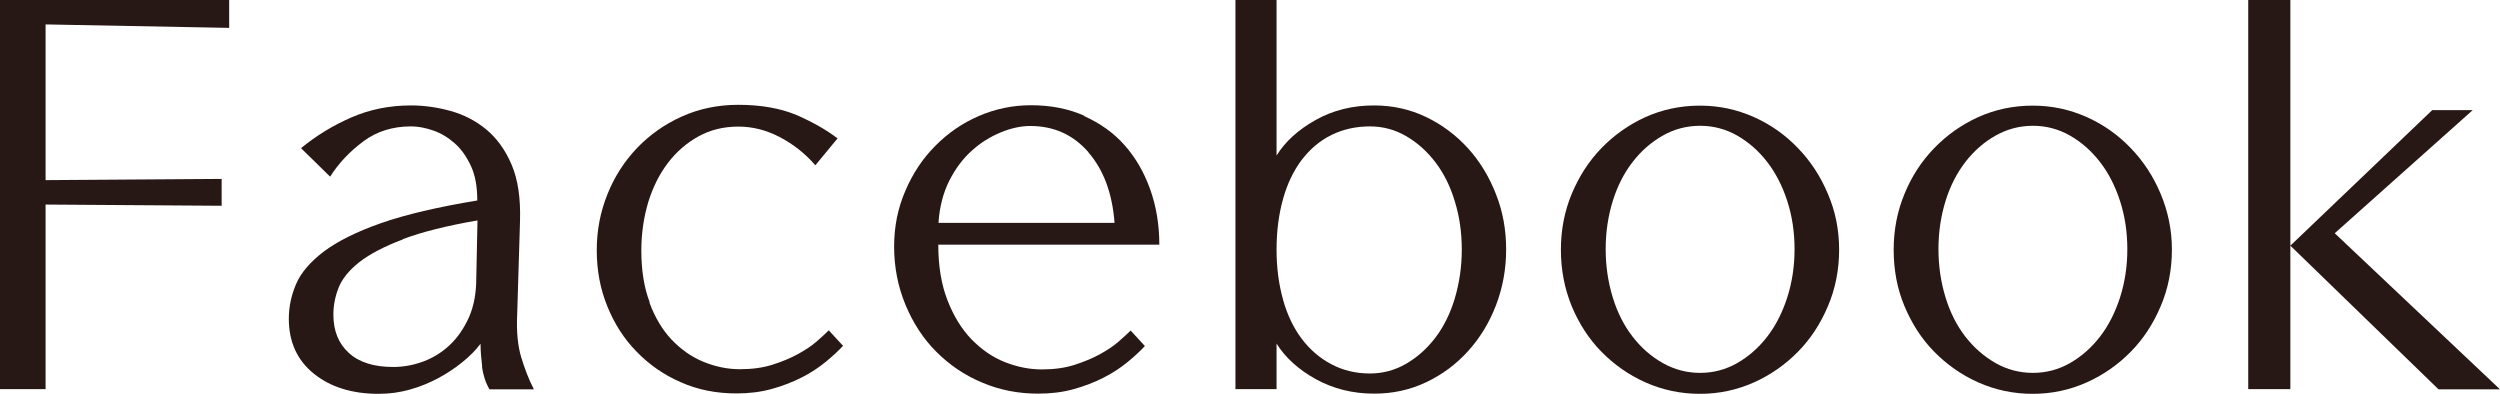
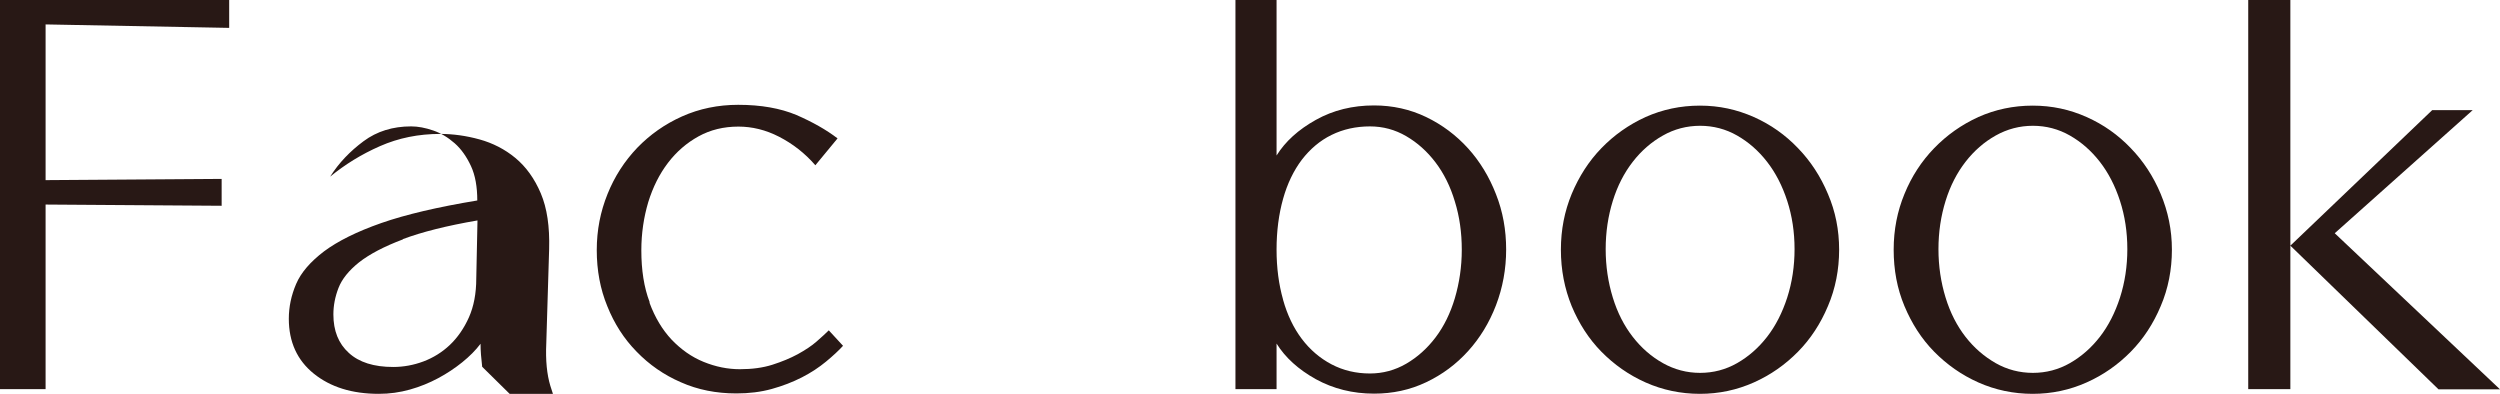
<svg xmlns="http://www.w3.org/2000/svg" id="_イヤー_2" viewBox="0 0 122.83 19.35">
  <defs>
    <style>.cls-1{fill:#281815;}</style>
  </defs>
  <g id="layout">
    <path class="cls-1" d="M2.24,8.85l8.65-.06v1.32l-8.65-.06v9.07H0V0H11.26V1.37l-9.02-.17v7.64Z" />
-     <path class="cls-1" d="M23.69,18.02c-.05-.42-.08-.8-.08-1.13-.24,.32-.54,.62-.9,.91s-.75,.55-1.18,.78-.89,.42-1.39,.56c-.5,.14-1,.21-1.53,.21-1.31,0-2.37-.33-3.19-.99-.82-.66-1.23-1.56-1.23-2.7,0-.58,.12-1.15,.36-1.71,.24-.56,.7-1.09,1.37-1.6,.67-.5,1.61-.97,2.81-1.39s2.78-.79,4.72-1.11c0-.67-.1-1.24-.31-1.69s-.47-.83-.8-1.12c-.33-.29-.68-.5-1.06-.63-.38-.13-.74-.2-1.08-.2-.9,0-1.68,.24-2.34,.73s-1.21,1.06-1.64,1.74l-1.43-1.4c.73-.6,1.54-1.1,2.45-1.5,.91-.4,1.89-.6,2.96-.6,.63,0,1.28,.09,1.93,.27,.65,.18,1.24,.48,1.76,.91,.52,.43,.94,1.01,1.25,1.74,.31,.73,.44,1.64,.41,2.74l-.14,4.62c-.04,.84,.03,1.54,.2,2.1,.17,.56,.37,1.08,.62,1.57h-2.18c-.19-.32-.31-.69-.37-1.11Zm-3.89-6.26c-.93,.35-1.65,.73-2.16,1.13-.5,.4-.84,.82-1.01,1.26s-.25,.87-.25,1.3c0,.8,.25,1.43,.76,1.89,.5,.46,1.23,.69,2.18,.69,.5,0,1-.09,1.48-.27,.48-.18,.92-.45,1.3-.81,.38-.36,.7-.82,.94-1.36,.24-.54,.36-1.18,.36-1.9l.06-2.86c-1.51,.26-2.74,.57-3.67,.92Z" />
+     <path class="cls-1" d="M23.69,18.02c-.05-.42-.08-.8-.08-1.13-.24,.32-.54,.62-.9,.91s-.75,.55-1.18,.78-.89,.42-1.39,.56c-.5,.14-1,.21-1.53,.21-1.31,0-2.37-.33-3.19-.99-.82-.66-1.23-1.56-1.23-2.7,0-.58,.12-1.15,.36-1.71,.24-.56,.7-1.09,1.37-1.6,.67-.5,1.61-.97,2.81-1.39s2.78-.79,4.72-1.11c0-.67-.1-1.24-.31-1.69s-.47-.83-.8-1.12c-.33-.29-.68-.5-1.06-.63-.38-.13-.74-.2-1.08-.2-.9,0-1.68,.24-2.34,.73s-1.21,1.06-1.64,1.74c.73-.6,1.54-1.1,2.45-1.5,.91-.4,1.89-.6,2.96-.6,.63,0,1.28,.09,1.93,.27,.65,.18,1.24,.48,1.76,.91,.52,.43,.94,1.01,1.25,1.74,.31,.73,.44,1.64,.41,2.74l-.14,4.62c-.04,.84,.03,1.54,.2,2.1,.17,.56,.37,1.08,.62,1.57h-2.18c-.19-.32-.31-.69-.37-1.11Zm-3.89-6.26c-.93,.35-1.65,.73-2.16,1.13-.5,.4-.84,.82-1.01,1.26s-.25,.87-.25,1.3c0,.8,.25,1.43,.76,1.89,.5,.46,1.23,.69,2.18,.69,.5,0,1-.09,1.48-.27,.48-.18,.92-.45,1.3-.81,.38-.36,.7-.82,.94-1.36,.24-.54,.36-1.18,.36-1.9l.06-2.86c-1.51,.26-2.74,.57-3.67,.92Z" />
    <path class="cls-1" d="M31.91,14.87c.27,.73,.63,1.33,1.09,1.82,.46,.48,.98,.85,1.57,1.09,.59,.24,1.18,.36,1.78,.36s1.13-.07,1.6-.22,.88-.32,1.25-.52c.36-.2,.67-.4,.92-.62s.45-.4,.6-.55l.7,.76c-.22,.24-.5,.5-.84,.78-.34,.28-.73,.54-1.18,.77s-.94,.42-1.48,.57c-.54,.15-1.12,.22-1.74,.22-.99,0-1.9-.18-2.73-.55-.83-.36-1.55-.86-2.17-1.5-.62-.63-1.1-1.38-1.44-2.23-.35-.85-.52-1.77-.52-2.76s.18-1.89,.53-2.76c.35-.87,.84-1.62,1.46-2.27,.62-.64,1.35-1.16,2.2-1.54s1.77-.57,2.76-.57c1.12,0,2.07,.17,2.86,.5,.78,.34,1.46,.72,2.02,1.15l-1.09,1.32c-.52-.6-1.12-1.06-1.78-1.4s-1.33-.5-2-.5c-.73,0-1.38,.16-1.96,.48-.58,.32-1.08,.75-1.5,1.3s-.74,1.19-.97,1.93c-.22,.74-.34,1.53-.34,2.37,0,.97,.13,1.82,.41,2.55Z" />
-     <path class="cls-1" d="M53.26,5.7c.78,.35,1.45,.82,1.99,1.43,.54,.61,.96,1.33,1.26,2.17s.45,1.75,.45,2.72h-10.86c0,1.05,.15,1.96,.45,2.73s.69,1.41,1.18,1.92c.49,.5,1.03,.88,1.64,1.12,.61,.24,1.21,.36,1.81,.36s1.13-.07,1.6-.22,.88-.32,1.25-.52c.36-.2,.67-.4,.92-.62s.45-.4,.6-.55l.7,.76c-.22,.24-.5,.5-.84,.78-.34,.28-.73,.54-1.18,.77-.45,.23-.94,.42-1.48,.57-.54,.15-1.12,.22-1.74,.22-.99,0-1.91-.18-2.77-.55-.86-.36-1.6-.87-2.24-1.51s-1.14-1.41-1.51-2.3c-.37-.89-.56-1.84-.56-2.87,0-.97,.18-1.88,.55-2.73,.36-.85,.85-1.59,1.47-2.21,.62-.63,1.33-1.12,2.14-1.47s1.67-.53,2.56-.53c.97,0,1.85,.17,2.63,.52Zm.22,1.78c-.75-.86-1.7-1.29-2.86-1.29-.45,0-.93,.1-1.44,.31s-.99,.5-1.43,.9c-.44,.39-.81,.89-1.11,1.48-.3,.6-.48,1.29-.53,2.07h8.65c-.11-1.46-.54-2.61-1.29-3.47Z" />
    <path class="cls-1" d="M60.7,0h2.02V7.64c.43-.69,1.07-1.27,1.93-1.75,.86-.48,1.81-.71,2.86-.71,.91,0,1.77,.19,2.56,.57s1.48,.9,2.06,1.54c.58,.64,1.04,1.4,1.37,2.25,.34,.86,.5,1.76,.5,2.72s-.17,1.88-.5,2.74-.79,1.61-1.37,2.25c-.58,.64-1.26,1.15-2.06,1.53s-1.65,.56-2.56,.56c-1.05,0-2-.24-2.86-.71-.86-.48-1.5-1.06-1.93-1.75v2.24h-2.02V0Zm2.34,14.73c.21,.75,.52,1.39,.92,1.92,.4,.53,.89,.95,1.46,1.25,.57,.3,1.2,.45,1.89,.45,.63,0,1.23-.16,1.78-.48s1.03-.75,1.44-1.29c.41-.54,.73-1.19,.95-1.93,.22-.75,.34-1.54,.34-2.38s-.11-1.63-.34-2.37c-.22-.74-.54-1.38-.95-1.92-.41-.54-.89-.97-1.44-1.29s-1.14-.48-1.78-.48c-.69,0-1.32,.14-1.89,.42-.57,.28-1.05,.69-1.46,1.22-.4,.53-.71,1.17-.92,1.92-.21,.75-.32,1.58-.32,2.49s.11,1.72,.32,2.46Z" />
    <path class="cls-1" d="M89.81,15.04c-.36,.86-.85,1.61-1.47,2.24s-1.34,1.14-2.17,1.51-1.71,.56-2.65,.56-1.84-.19-2.67-.56c-.83-.37-1.55-.88-2.17-1.51-.62-.63-1.1-1.38-1.46-2.24-.35-.86-.53-1.78-.53-2.77s.18-1.89,.53-2.74c.36-.86,.84-1.61,1.46-2.25,.62-.64,1.34-1.15,2.17-1.53,.83-.37,1.72-.56,2.67-.56s1.81,.19,2.65,.56c.83,.37,1.55,.88,2.17,1.53,.62,.64,1.11,1.39,1.47,2.25,.37,.86,.55,1.77,.55,2.74s-.18,1.91-.55,2.77Zm-2-5.17c-.24-.74-.57-1.38-.99-1.92s-.91-.97-1.47-1.29c-.56-.32-1.17-.48-1.82-.48s-1.27,.16-1.83,.48c-.57,.32-1.06,.75-1.48,1.29s-.75,1.18-.98,1.92c-.23,.74-.35,1.53-.35,2.37s.12,1.63,.35,2.38c.23,.75,.56,1.39,.98,1.93s.91,.97,1.48,1.29c.57,.32,1.18,.48,1.83,.48s1.26-.16,1.82-.48c.56-.32,1.05-.75,1.47-1.29s.75-1.19,.99-1.93c.24-.75,.36-1.54,.36-2.38s-.12-1.63-.36-2.37Z" />
    <path class="cls-1" d="M106.16,15.04c-.36,.86-.85,1.61-1.47,2.24-.62,.63-1.34,1.14-2.17,1.51-.83,.37-1.71,.56-2.65,.56s-1.84-.19-2.67-.56-1.55-.88-2.17-1.51c-.62-.63-1.1-1.38-1.46-2.24s-.53-1.78-.53-2.77,.18-1.89,.53-2.74c.35-.86,.84-1.61,1.46-2.25,.62-.64,1.34-1.15,2.17-1.53,.83-.37,1.72-.56,2.67-.56s1.82,.19,2.65,.56c.83,.37,1.55,.88,2.17,1.53,.62,.64,1.11,1.39,1.47,2.25,.36,.86,.55,1.77,.55,2.74s-.18,1.91-.55,2.77Zm-2-5.17c-.24-.74-.57-1.38-.99-1.92s-.91-.97-1.47-1.29-1.17-.48-1.82-.48-1.26,.16-1.83,.48-1.06,.75-1.48,1.29-.75,1.18-.98,1.92-.35,1.53-.35,2.37,.12,1.63,.35,2.38c.23,.75,.56,1.39,.98,1.93s.92,.97,1.48,1.29,1.18,.48,1.83,.48,1.26-.16,1.82-.48,1.05-.75,1.47-1.29,.75-1.19,.99-1.93c.24-.75,.36-1.54,.36-2.38s-.12-1.63-.36-2.37Z" />
    <path class="cls-1" d="M110.46,0h2.07V19.12h-2.07V0Zm2.07,12.07l6.97-6.66h1.99l-6.78,6.05,8.12,7.67h-3.02l-7.28-7.06Z" />
  </g>
</svg>